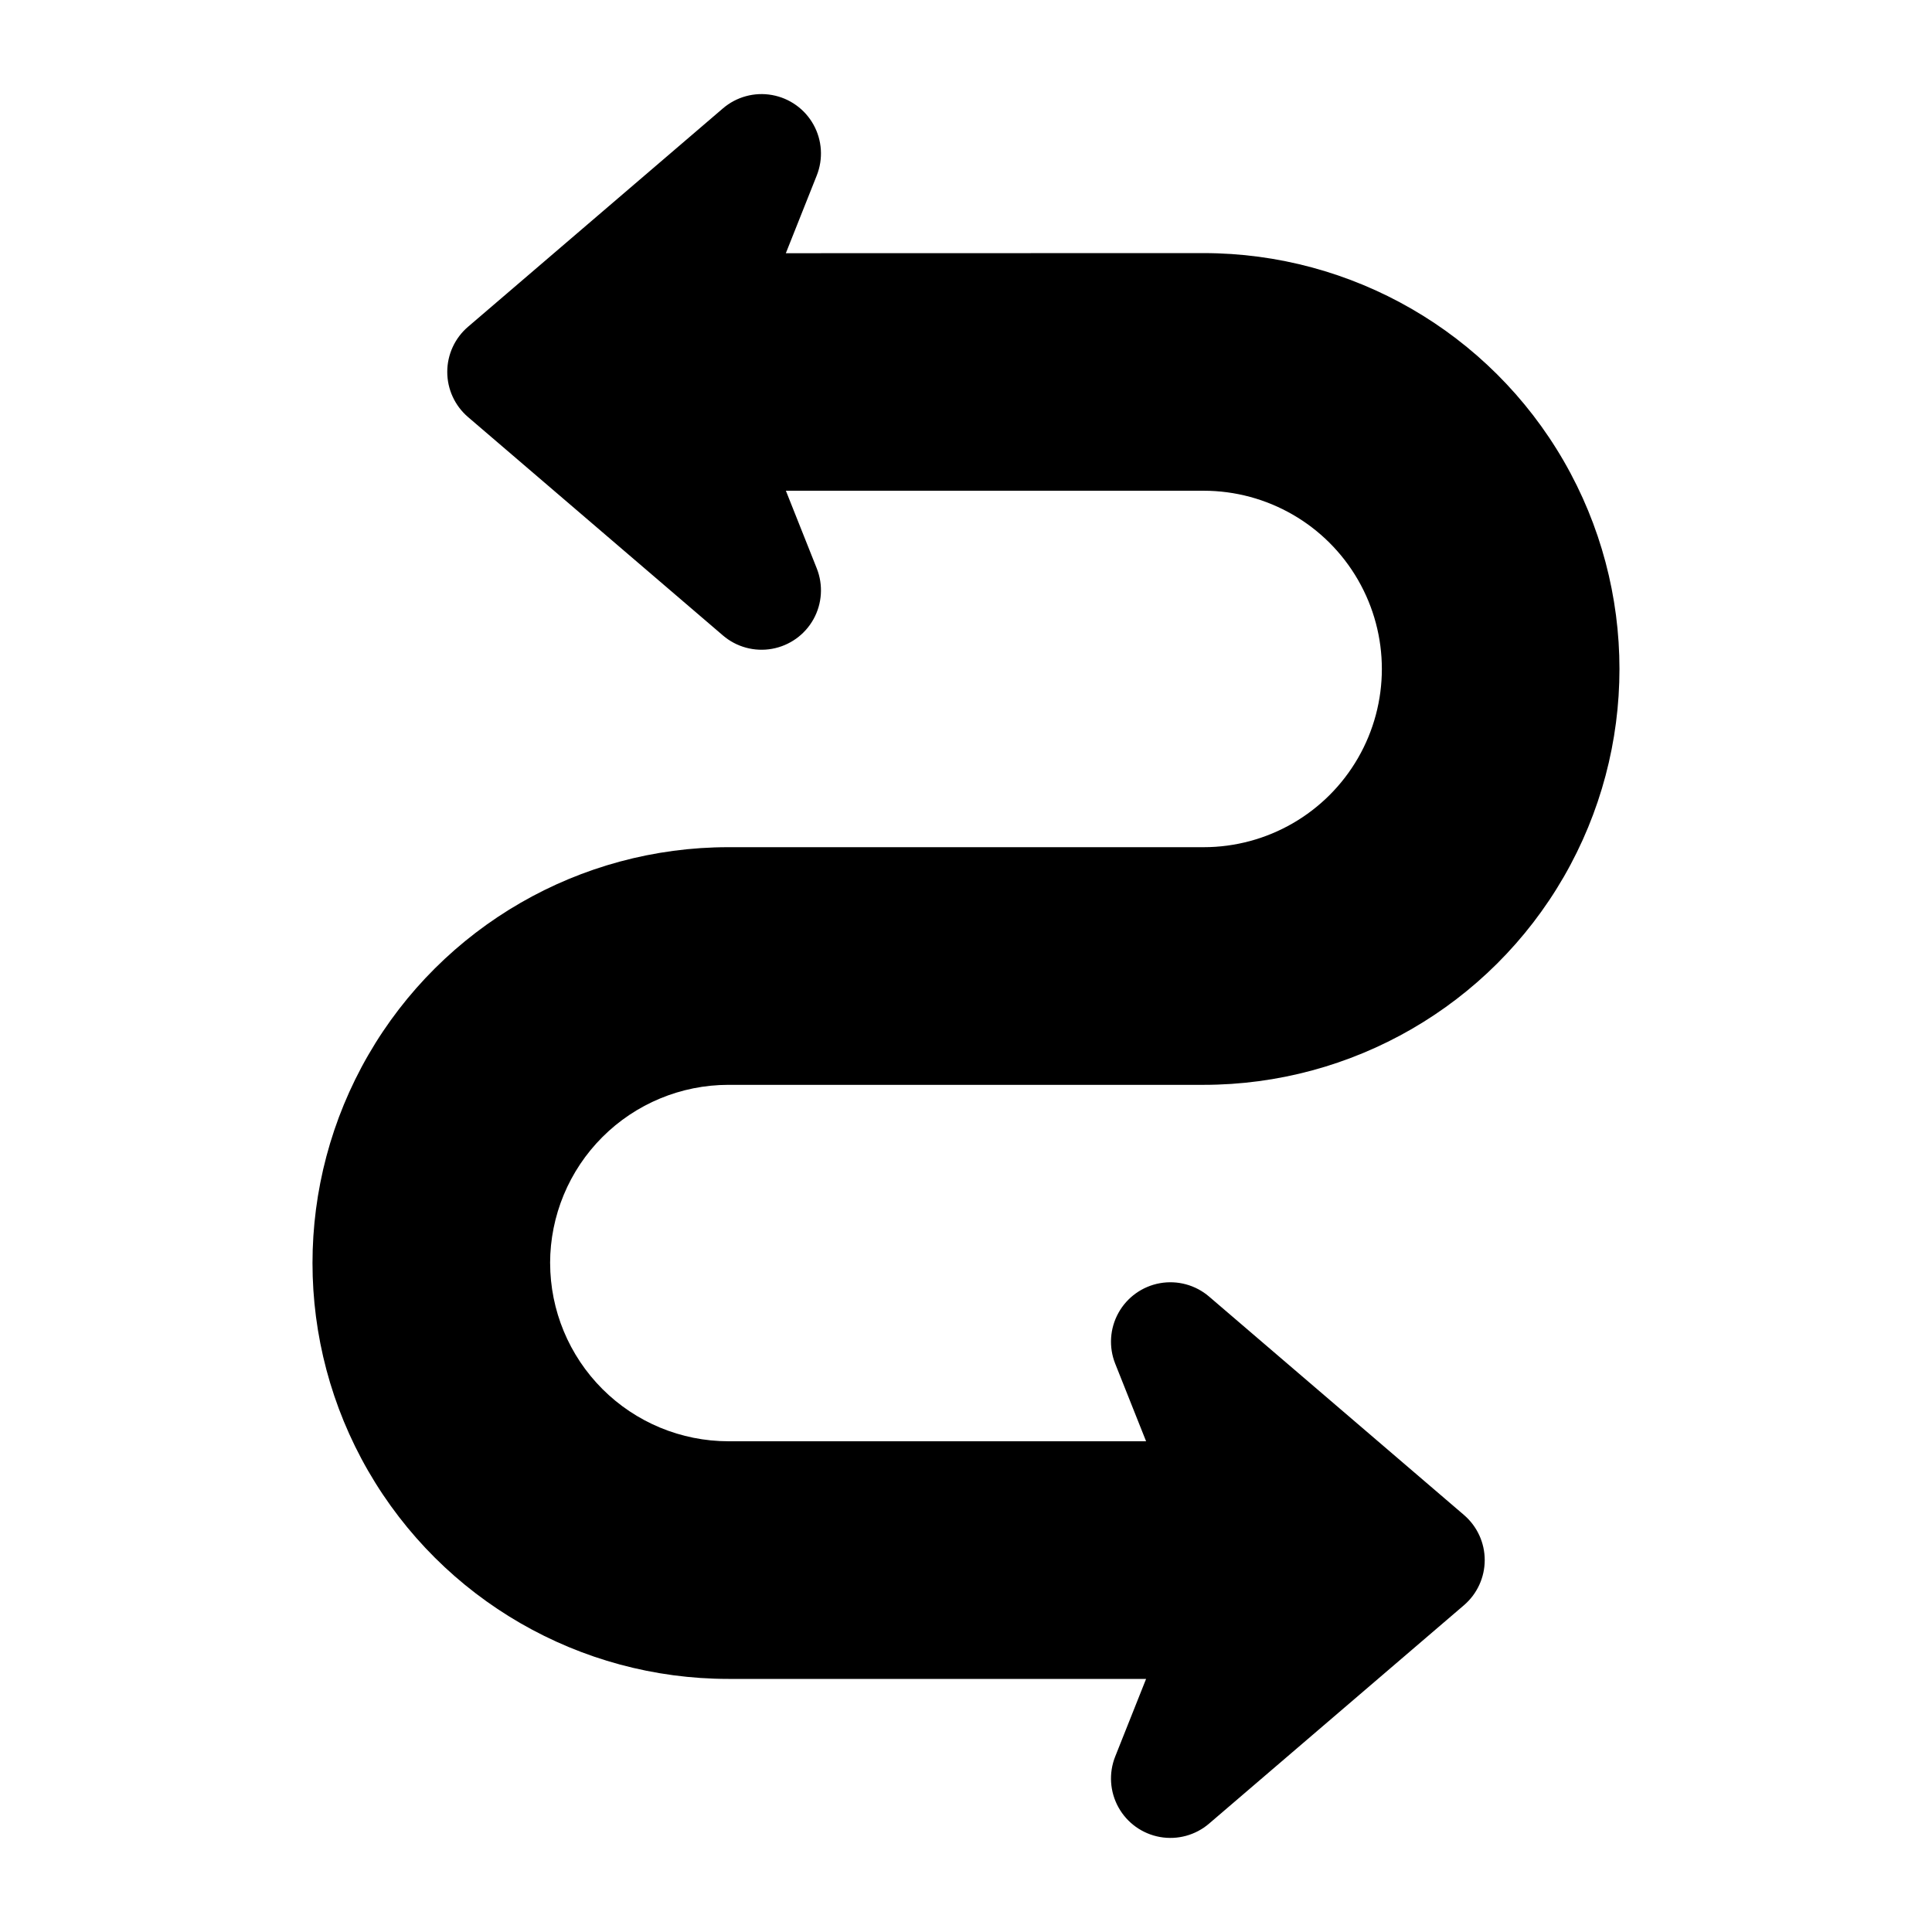
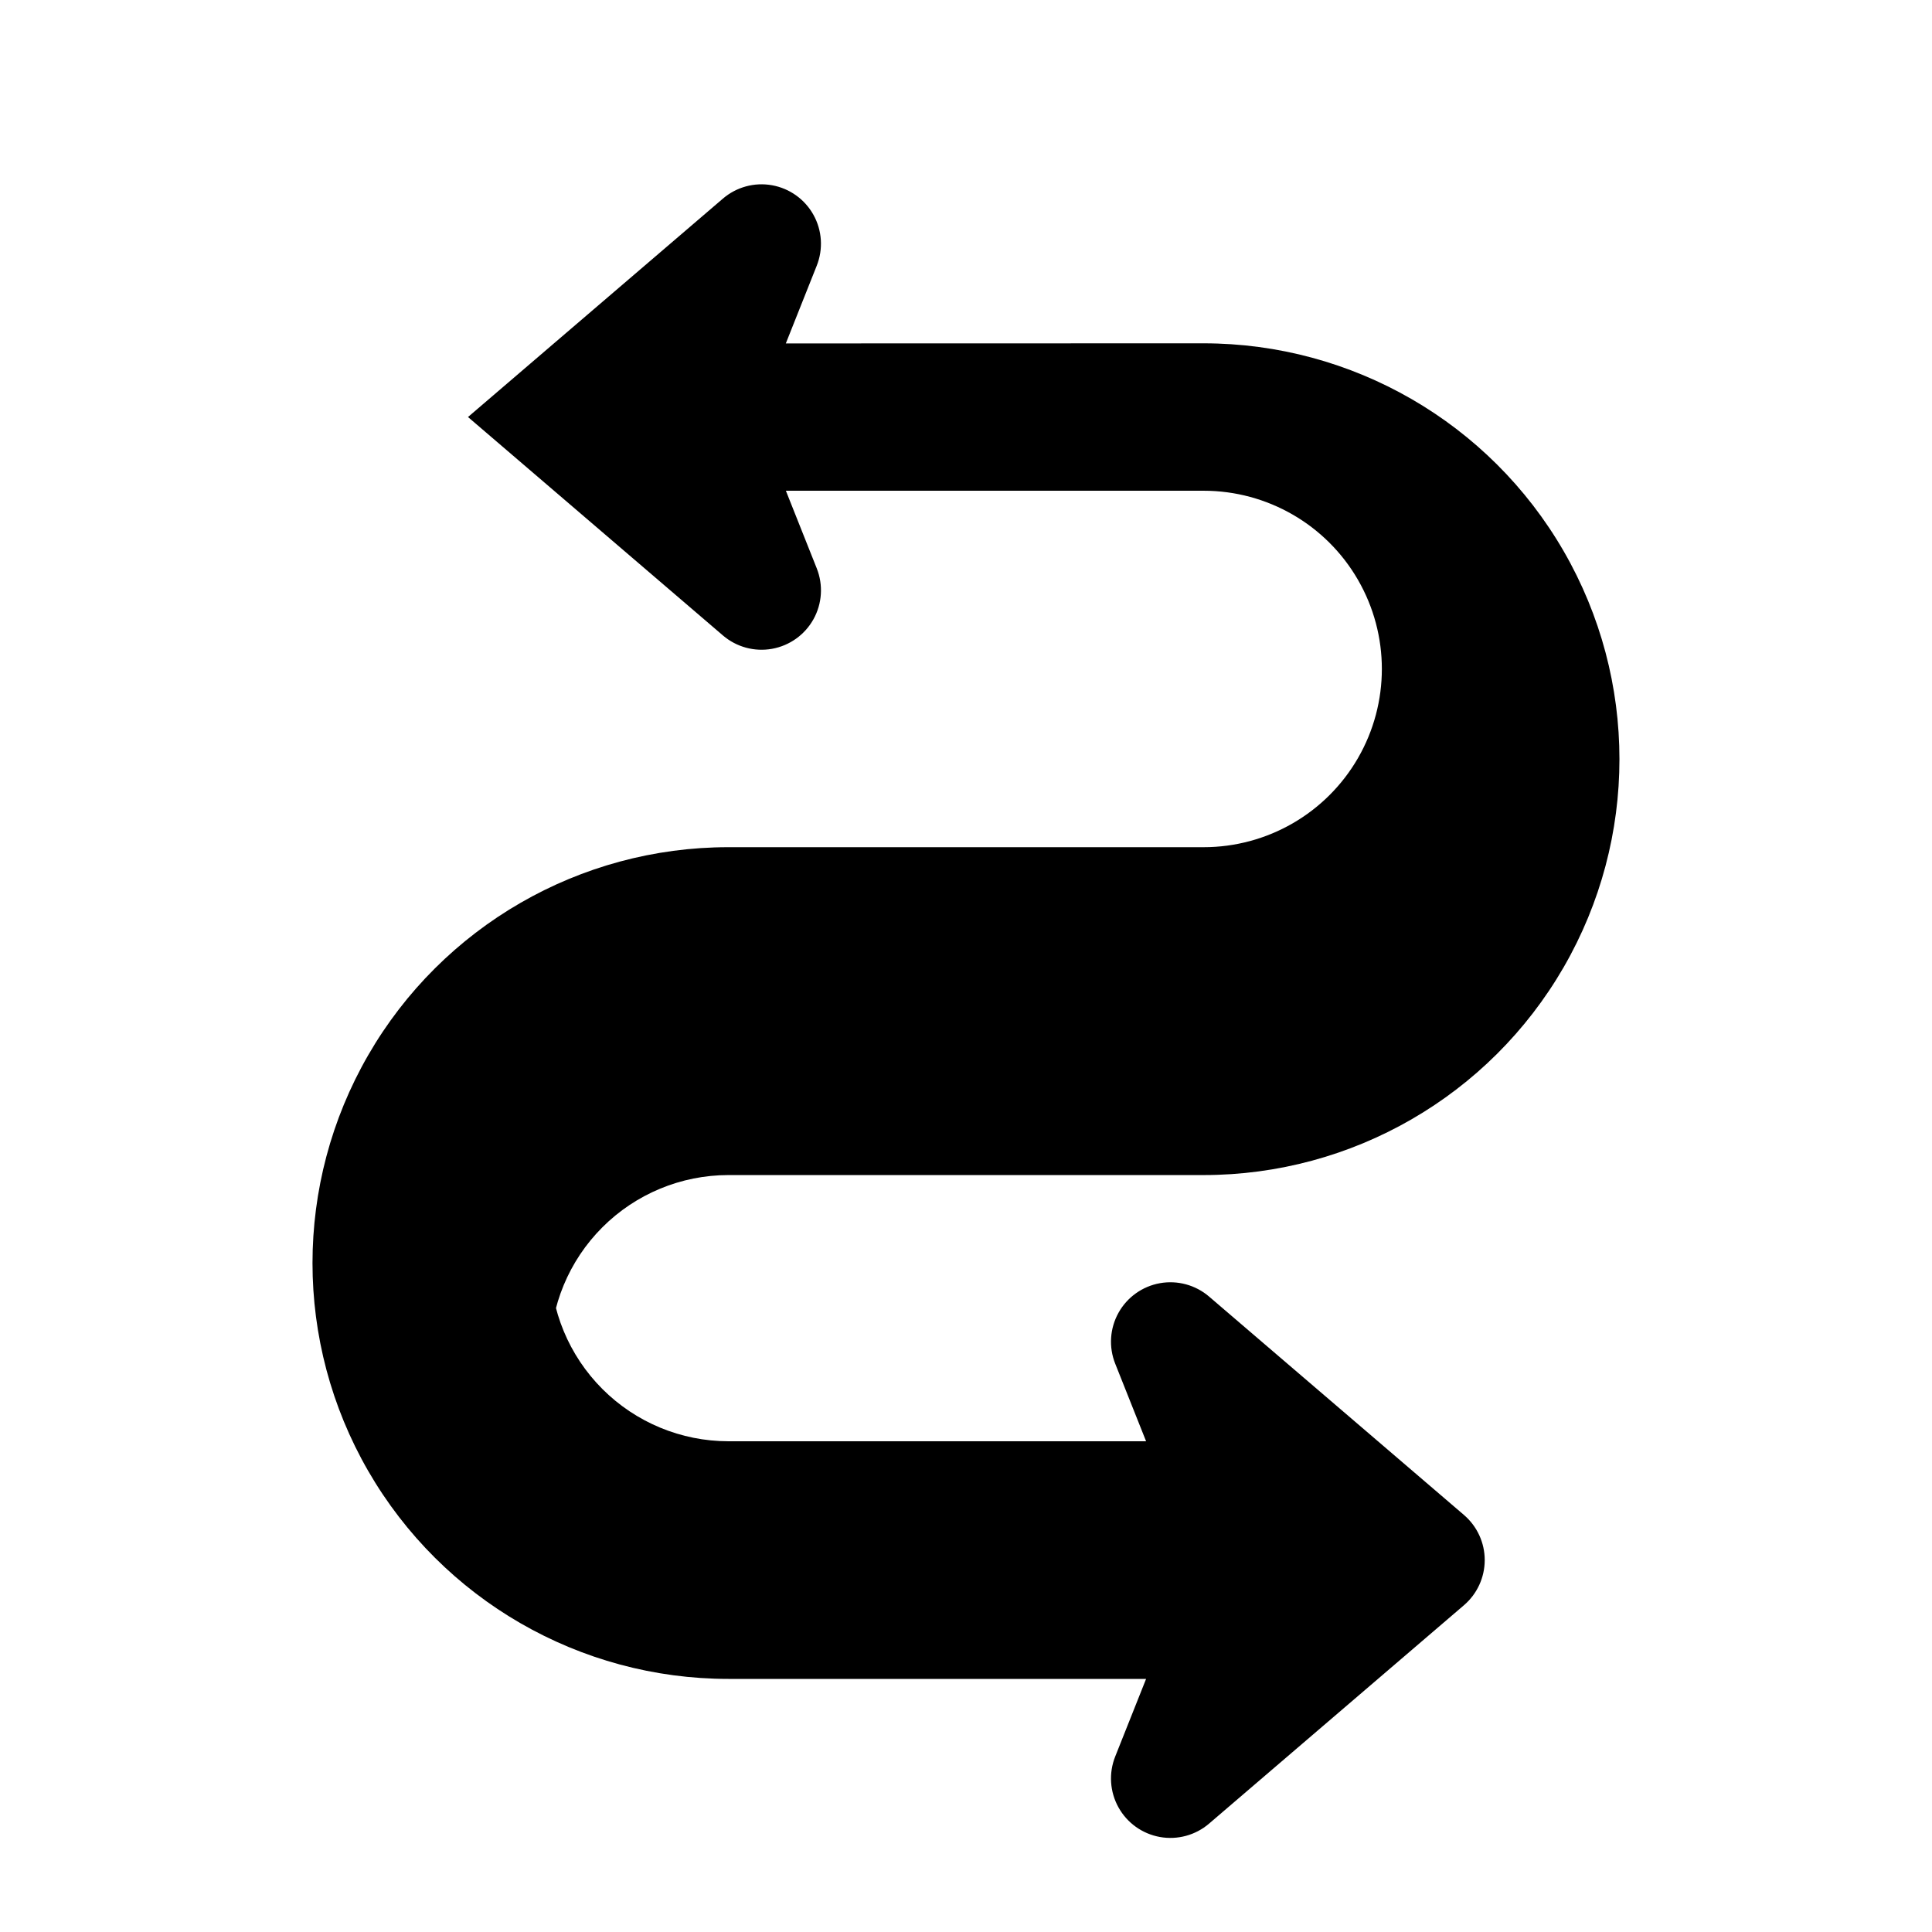
<svg xmlns="http://www.w3.org/2000/svg" fill="#000000" width="800px" height="800px" version="1.1" viewBox="144 144 512 512">
-   <path d="m289.79 478.72c0.016 12.523 4.996 24.527 13.852 33.383 8.852 8.855 20.859 13.836 33.383 13.848h110.7l-8.188-20.574c-1.746-4.391-1.426-9.336 0.871-13.469s6.328-7.012 10.98-7.848c4.656-0.832 9.438 0.469 13.027 3.543l67.555 57.883h-0.004c3.492 2.992 5.5 7.359 5.5 11.957-0.004 4.598-2.012 8.965-5.504 11.957l-67.551 57.879h0.004c-3.59 3.074-8.371 4.375-13.023 3.543-4.656-0.836-8.688-3.715-10.984-7.848-2.297-4.133-2.617-9.078-0.871-13.469l8.188-20.578h-110.7c-39.375 0-75.758-21.004-95.445-55.102-19.688-34.102-19.688-76.109 0-110.21 19.688-34.098 56.07-55.102 95.445-55.102h125.95c16.871 0 32.465-9.004 40.902-23.617s8.438-32.617 0-47.23c-8.438-14.617-24.031-23.617-40.902-23.617h-110.71l8.184 20.574c1.746 4.394 1.43 9.336-0.867 13.469-2.297 4.133-6.328 7.012-10.98 7.848-4.652 0.836-9.434-0.465-13.023-3.543l-67.555-57.883c-3.488-2.992-5.496-7.359-5.496-11.957 0-4.598 2.008-8.965 5.5-11.953l67.551-57.879c3.59-3.078 8.371-4.379 13.023-3.543 4.652 0.832 8.684 3.715 10.98 7.848 2.297 4.129 2.613 9.074 0.867 13.469l-8.184 20.574-0.008 0.027 110.71-0.027c39.371 0 75.754 21.004 95.441 55.105 19.688 34.098 19.688 76.109 0 110.21-19.688 34.098-56.07 55.105-95.441 55.105h-125.95c-12.523 0.012-24.531 4.992-33.383 13.848-8.855 8.855-13.836 20.859-13.852 33.383z" />
+   <path d="m289.79 478.72c0.016 12.523 4.996 24.527 13.852 33.383 8.852 8.855 20.859 13.836 33.383 13.848h110.7l-8.188-20.574c-1.746-4.391-1.426-9.336 0.871-13.469s6.328-7.012 10.98-7.848c4.656-0.832 9.438 0.469 13.027 3.543l67.555 57.883h-0.004c3.492 2.992 5.5 7.359 5.5 11.957-0.004 4.598-2.012 8.965-5.504 11.957l-67.551 57.879h0.004c-3.59 3.074-8.371 4.375-13.023 3.543-4.656-0.836-8.688-3.715-10.984-7.848-2.297-4.133-2.617-9.078-0.871-13.469l8.188-20.578h-110.7c-39.375 0-75.758-21.004-95.445-55.102-19.688-34.102-19.688-76.109 0-110.21 19.688-34.098 56.07-55.102 95.445-55.102h125.95c16.871 0 32.465-9.004 40.902-23.617s8.438-32.617 0-47.23c-8.438-14.617-24.031-23.617-40.902-23.617h-110.71l8.184 20.574c1.746 4.394 1.43 9.336-0.867 13.469-2.297 4.133-6.328 7.012-10.98 7.848-4.652 0.836-9.434-0.465-13.023-3.543l-67.555-57.883l67.551-57.879c3.59-3.078 8.371-4.379 13.023-3.543 4.652 0.832 8.684 3.715 10.98 7.848 2.297 4.129 2.613 9.074 0.867 13.469l-8.184 20.574-0.008 0.027 110.71-0.027c39.371 0 75.754 21.004 95.441 55.105 19.688 34.098 19.688 76.109 0 110.21-19.688 34.098-56.07 55.105-95.441 55.105h-125.95c-12.523 0.012-24.531 4.992-33.383 13.848-8.855 8.855-13.836 20.859-13.852 33.383z" />
</svg>